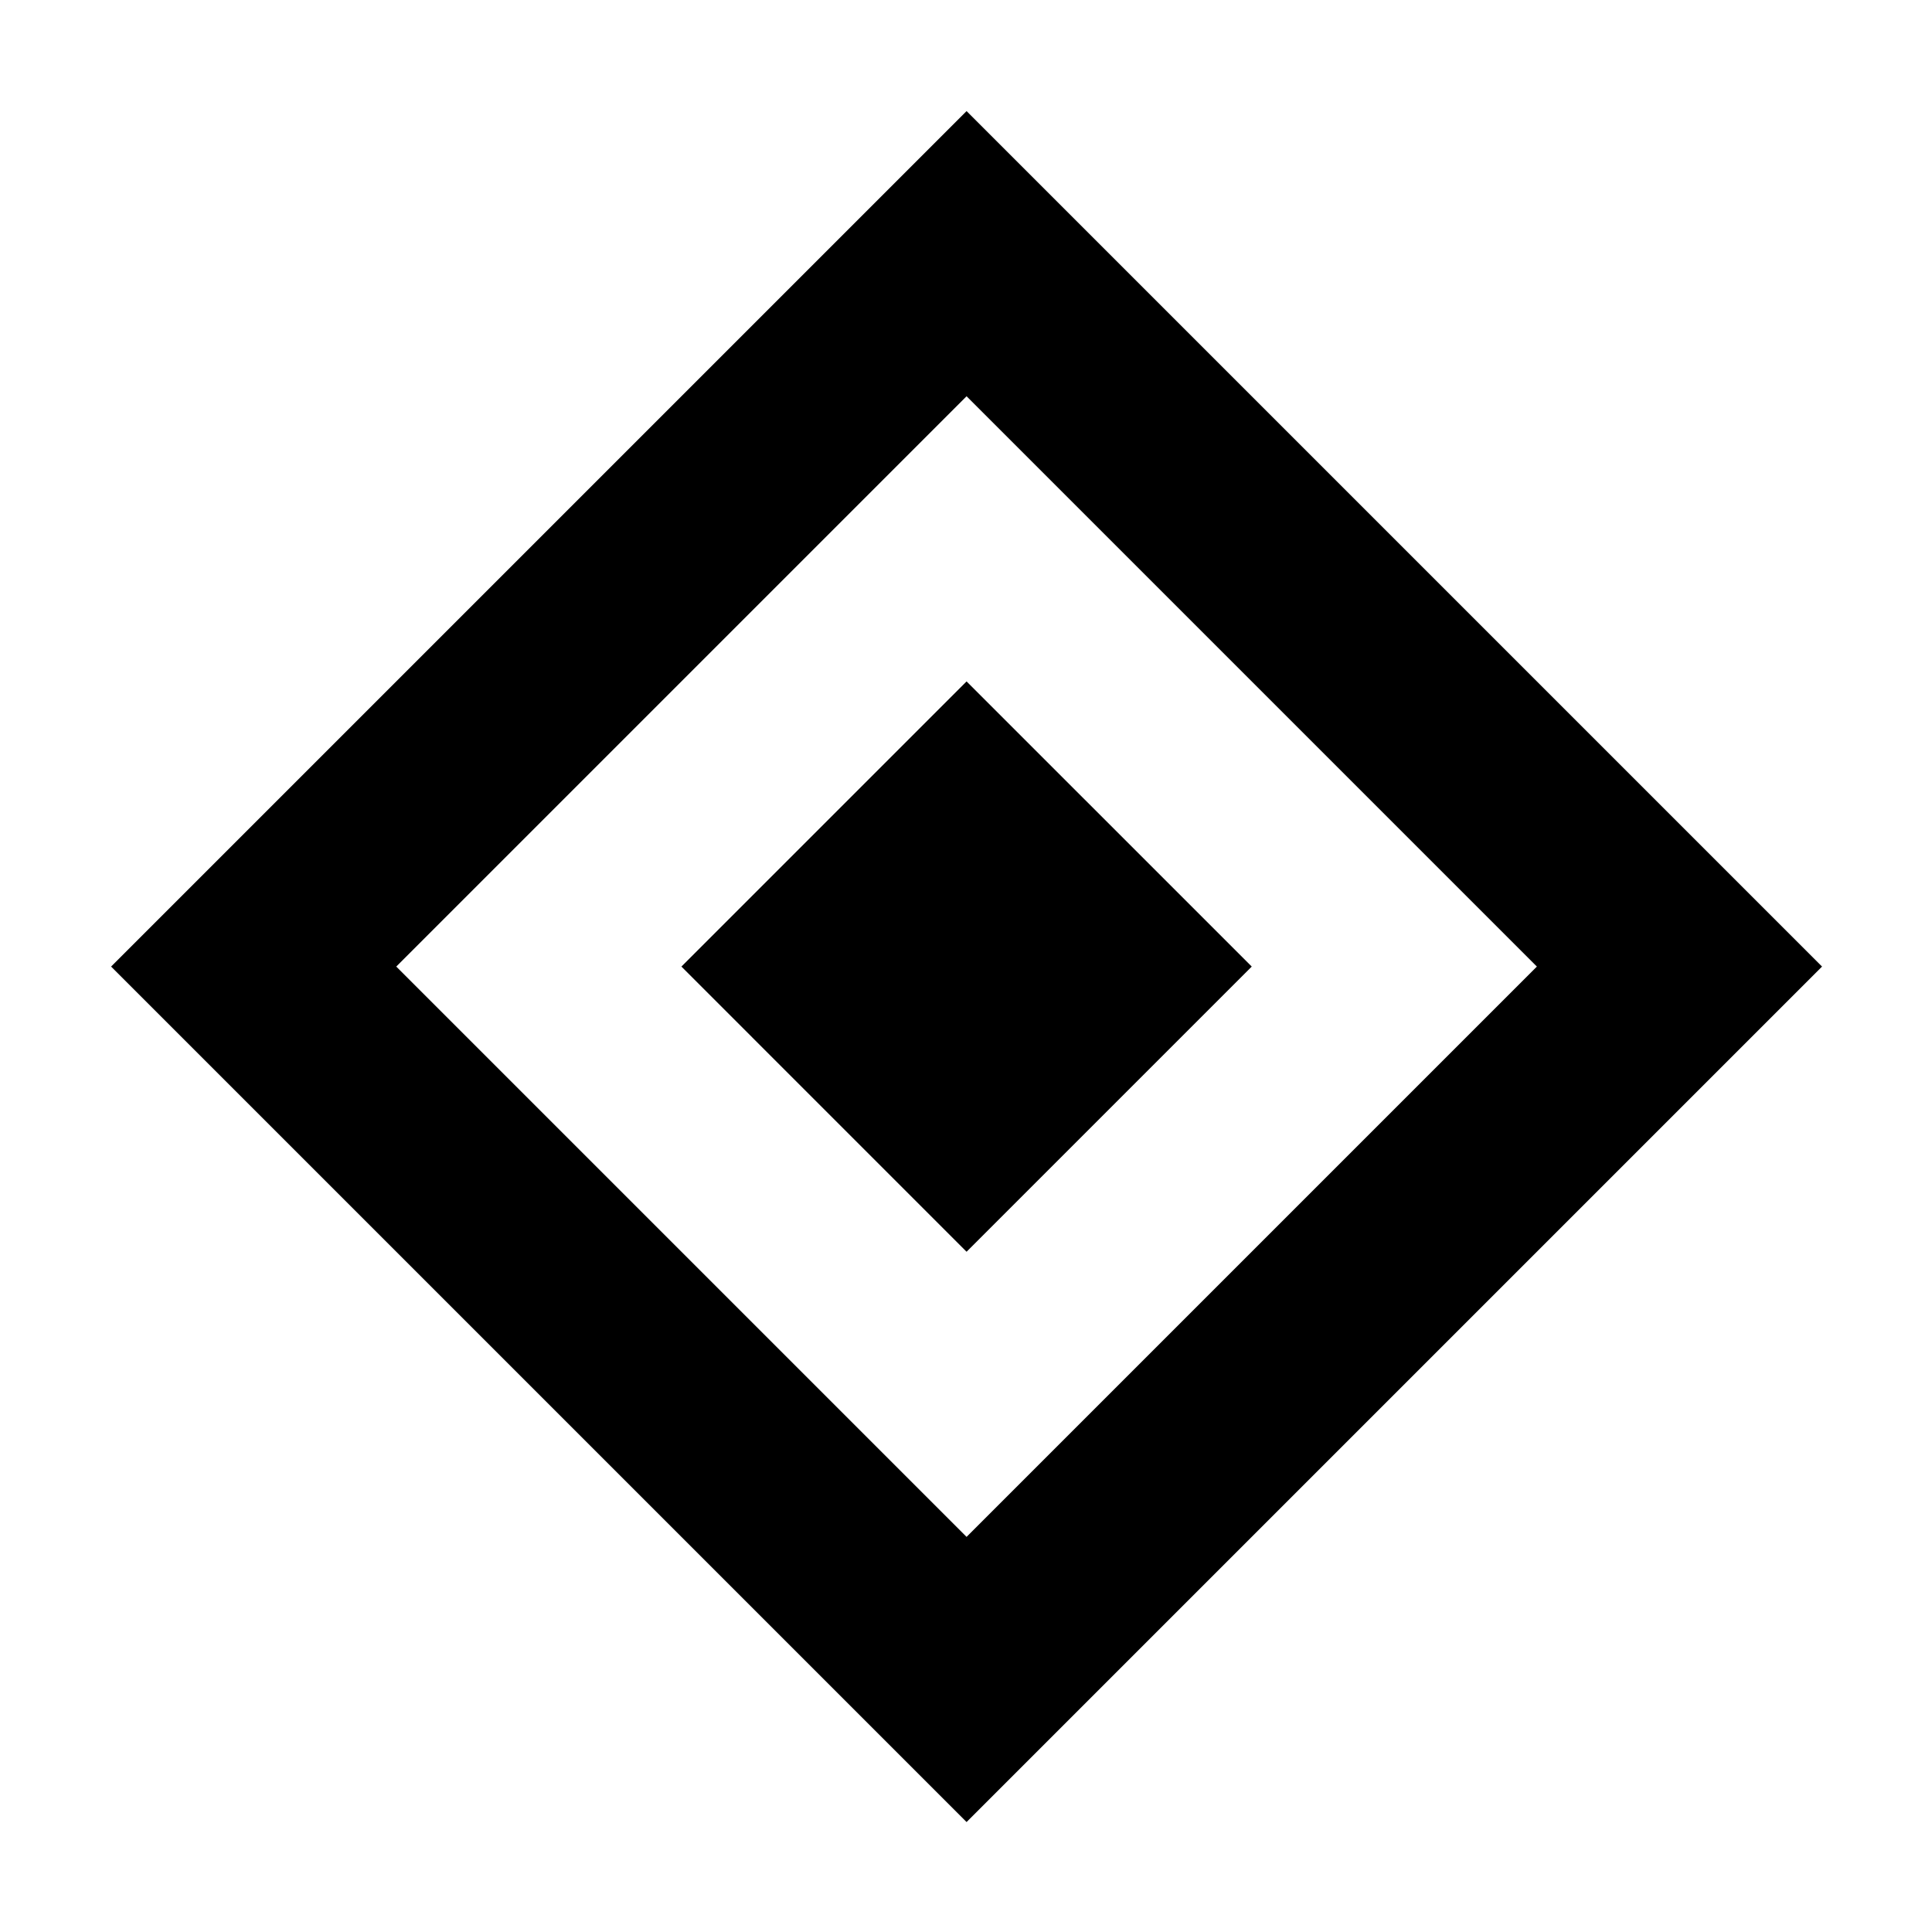
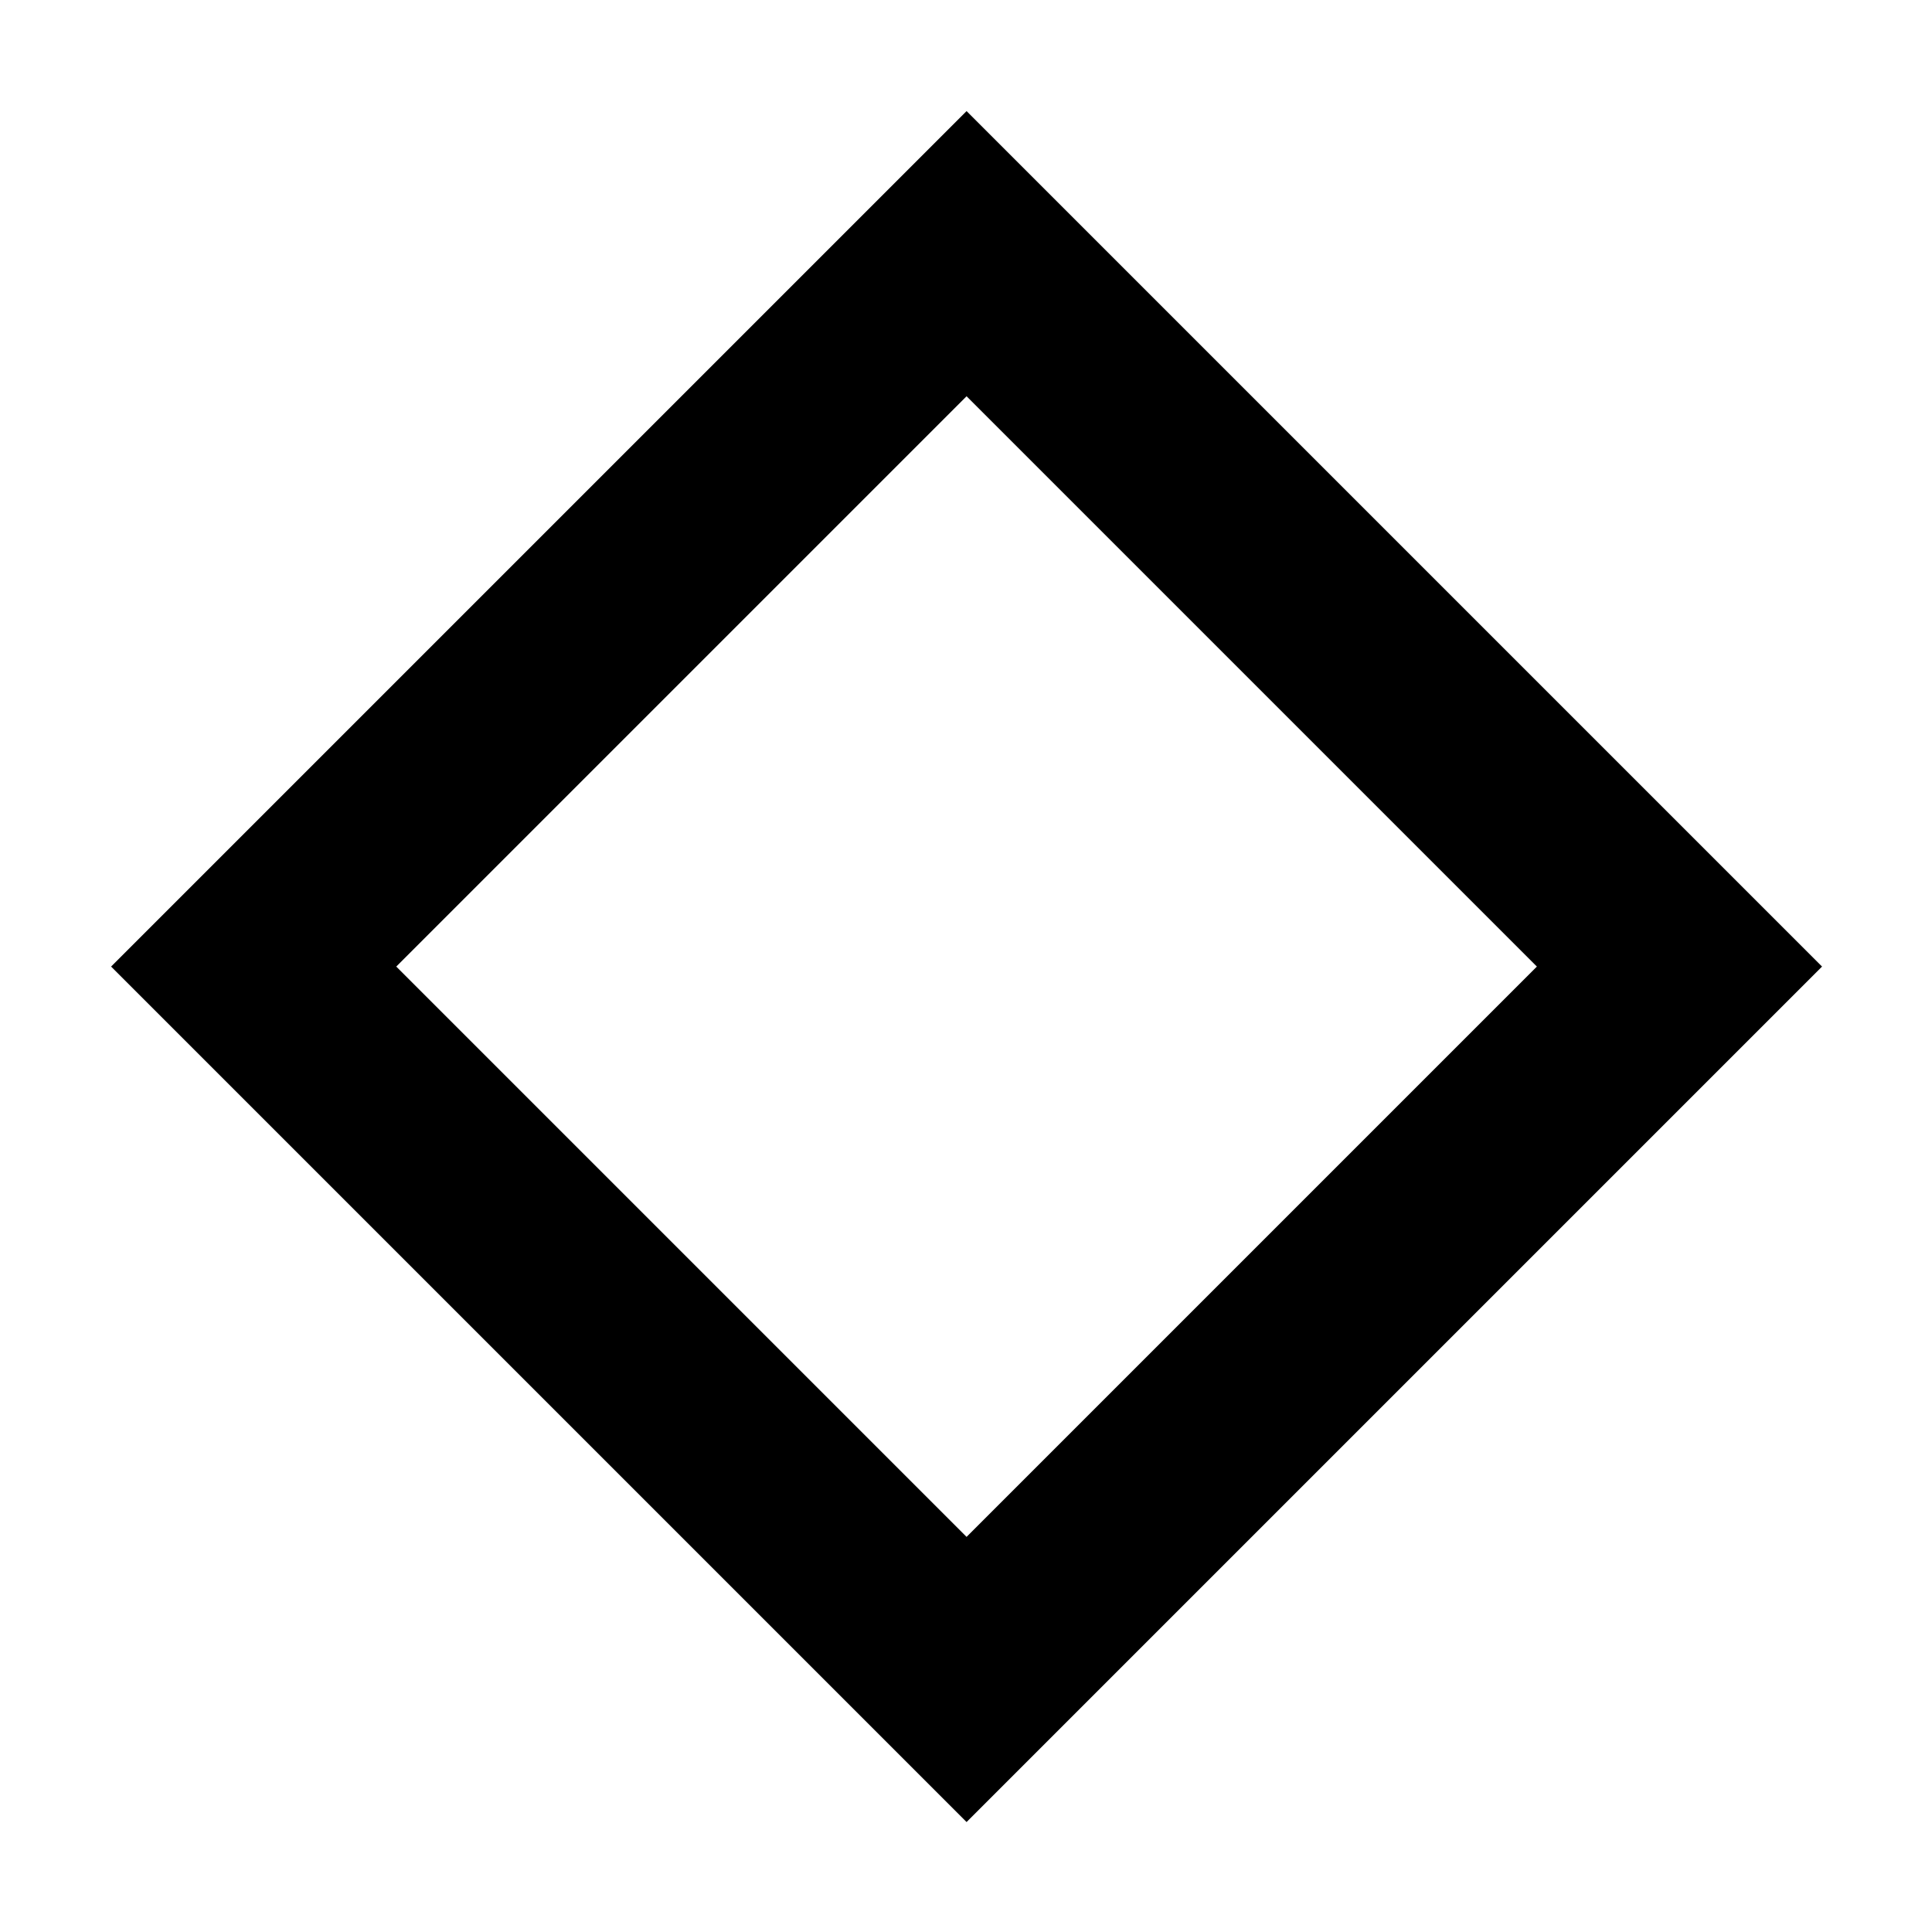
<svg xmlns="http://www.w3.org/2000/svg" fill="#000000" width="800px" height="800px" version="1.1" viewBox="144 144 512 512">
  <g fill-rule="evenodd">
    <path d="m400.15 551.29 151.14-151.14-151.14-151.14-151.14 151.14 151.14 151.14m-226.71-151.14 226.71-226.71 226.71 226.71-226.71 226.71-226.71-226.71" />
-     <path d="m324.58 400.15 75.57-75.57 75.574 75.57-75.574 75.574-75.57-75.574" />
  </g>
</svg>